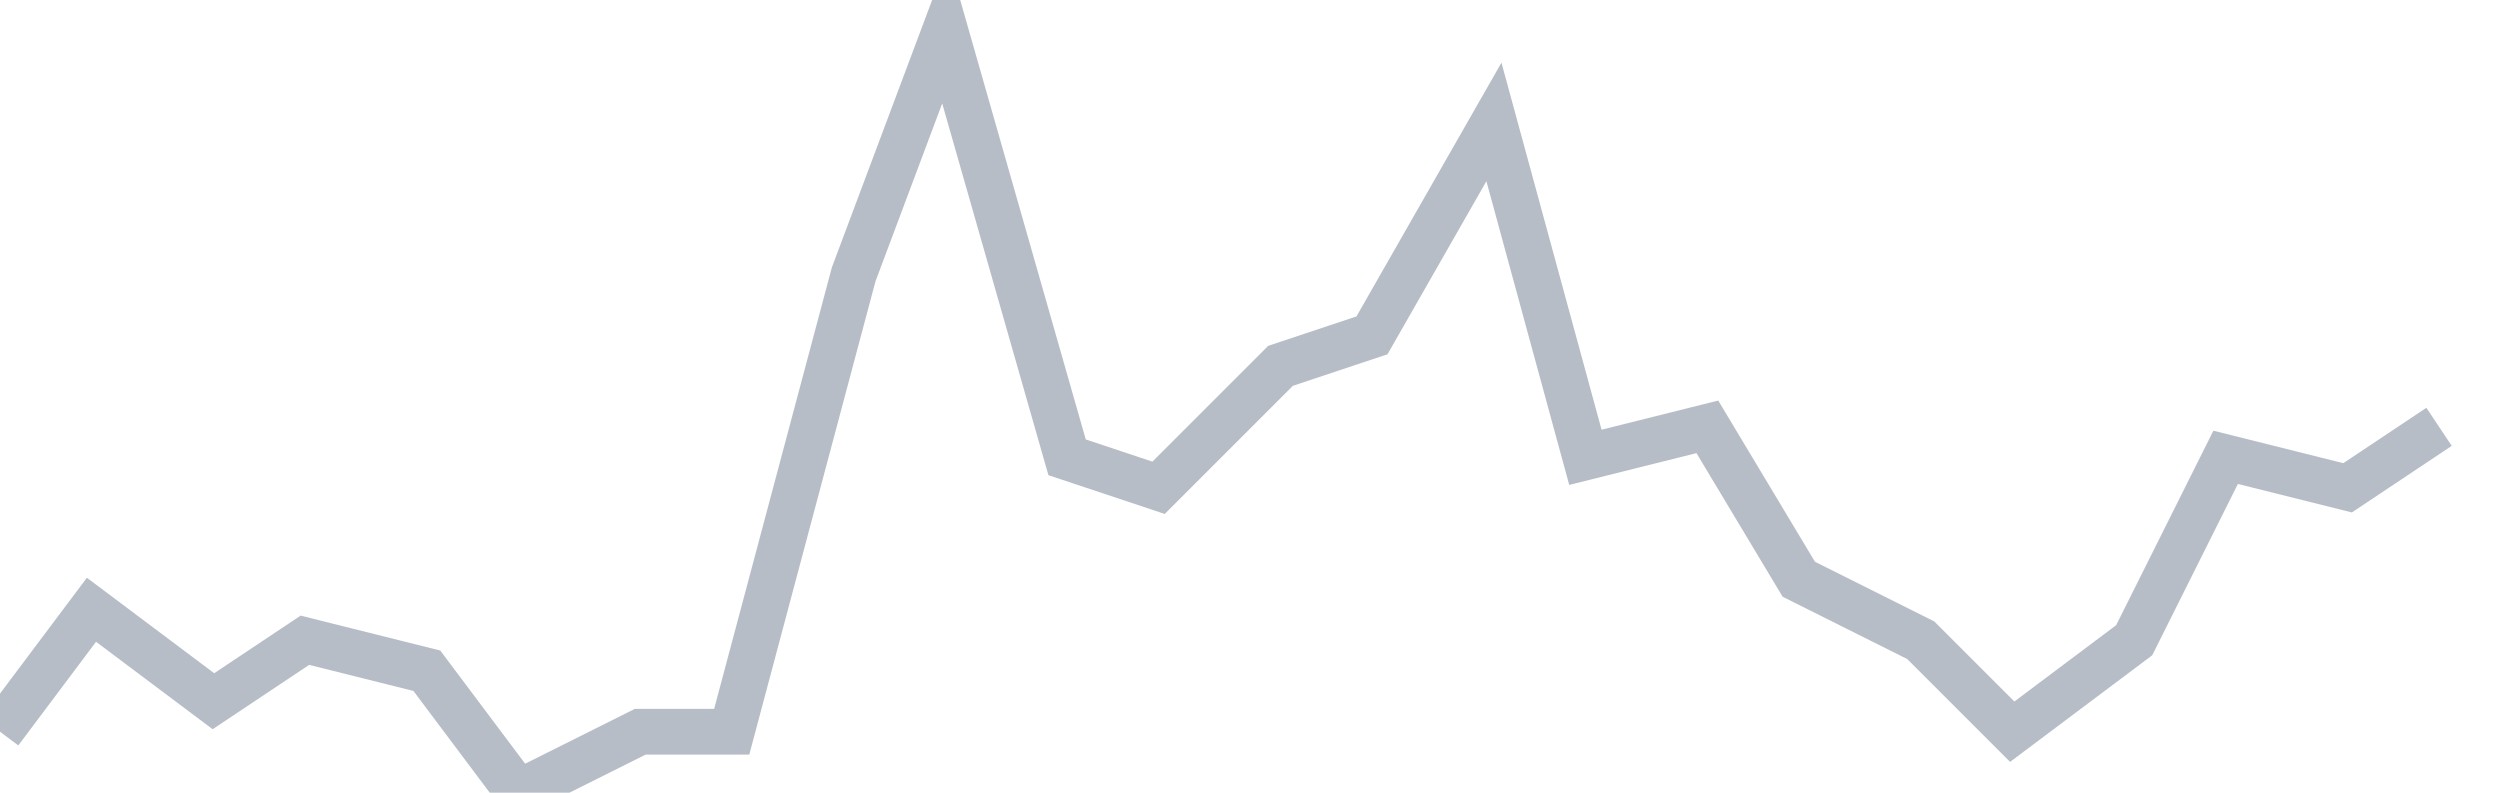
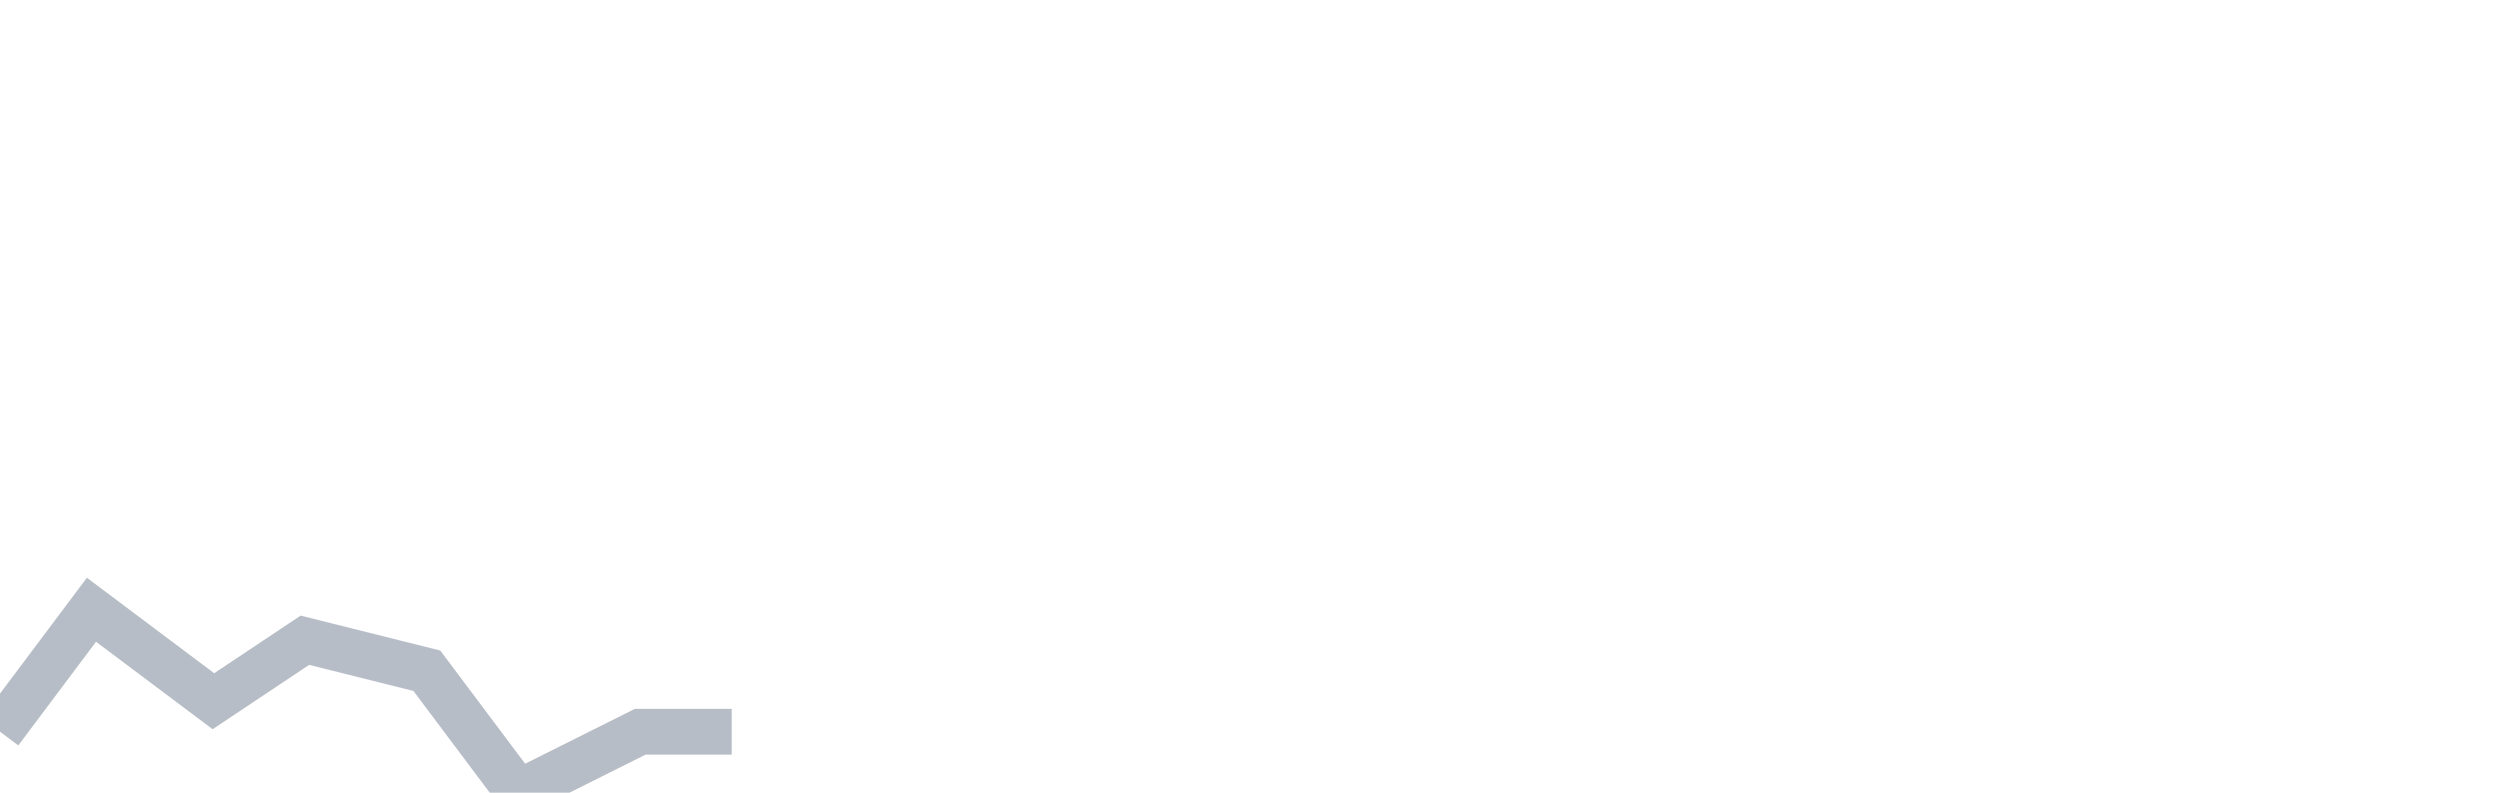
<svg xmlns="http://www.w3.org/2000/svg" width="82" height="26" fill="none">
-   <path d="M0 24l3-4 4 3 3-2 4 1 3 4 4-2h3l4-15 3-8 4 14 3 1 4-4 3-1 4-7 3 11 4-1 3 5 4 2 3 3 4-3 3-6 4 1 3-2" stroke="#B7BDC6" stroke-width="1.5" />
+   <path d="M0 24l3-4 4 3 3-2 4 1 3 4 4-2h3" stroke="#B7BDC6" stroke-width="1.5" />
</svg>